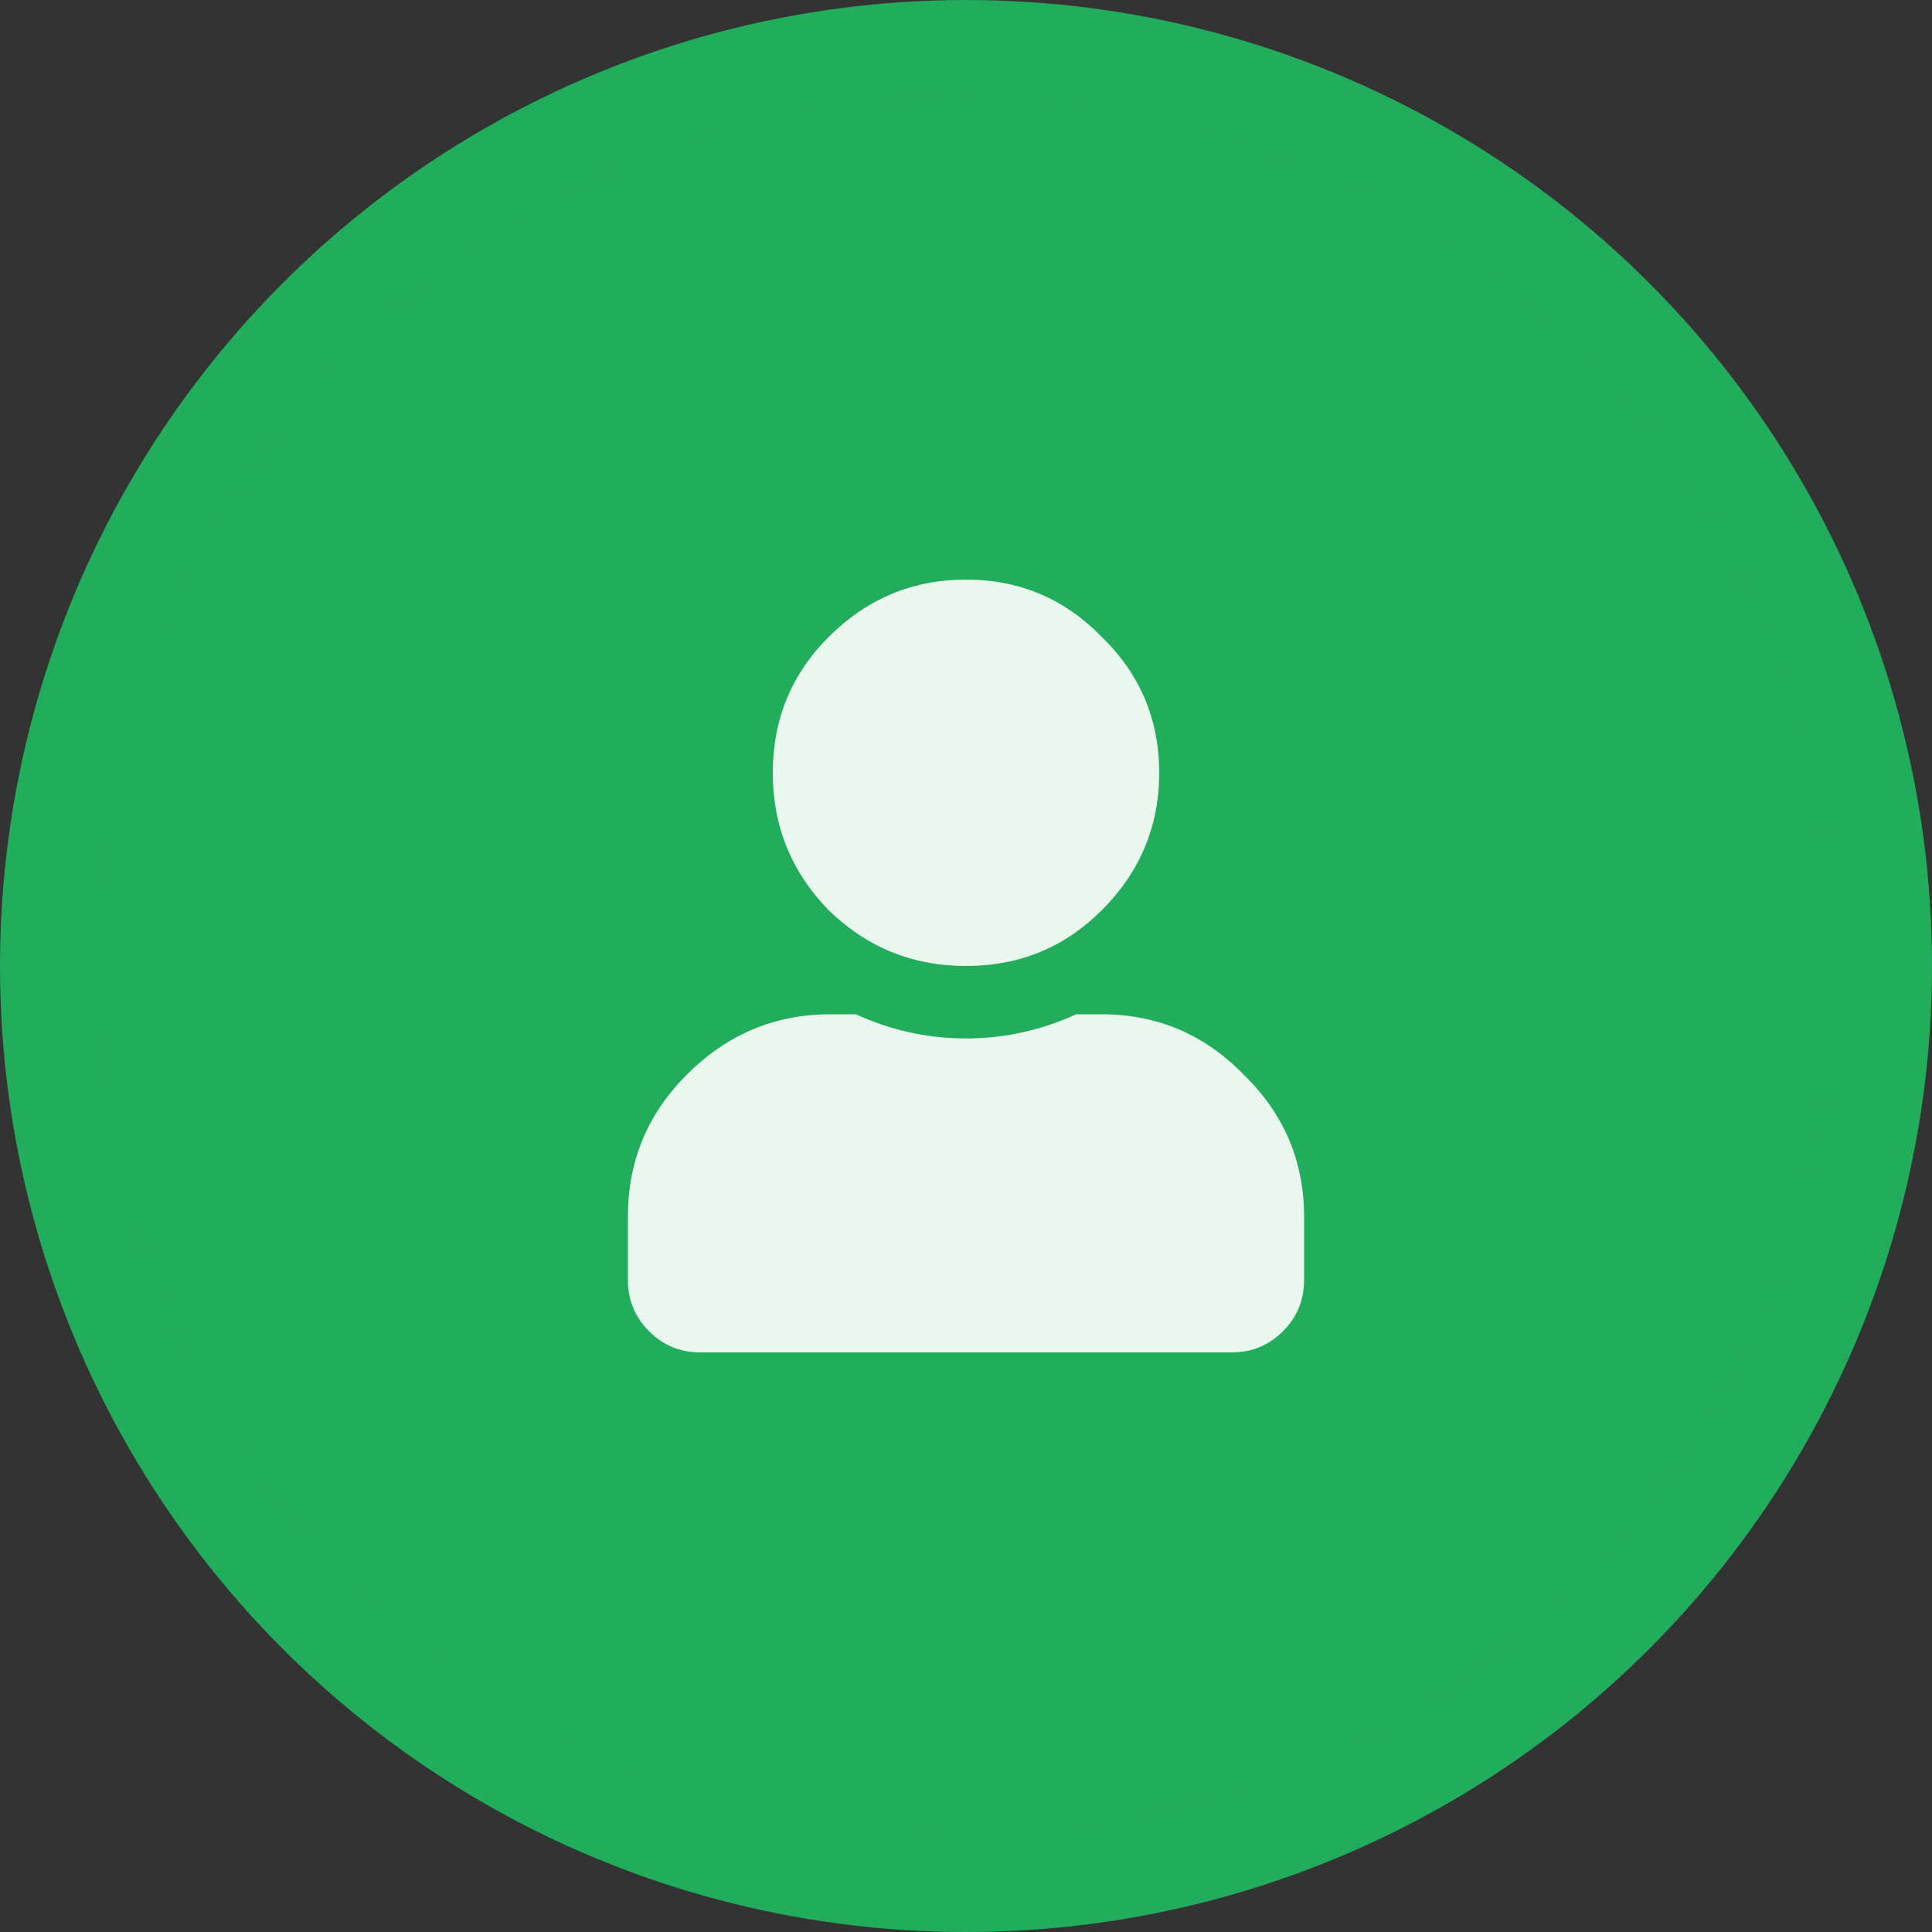
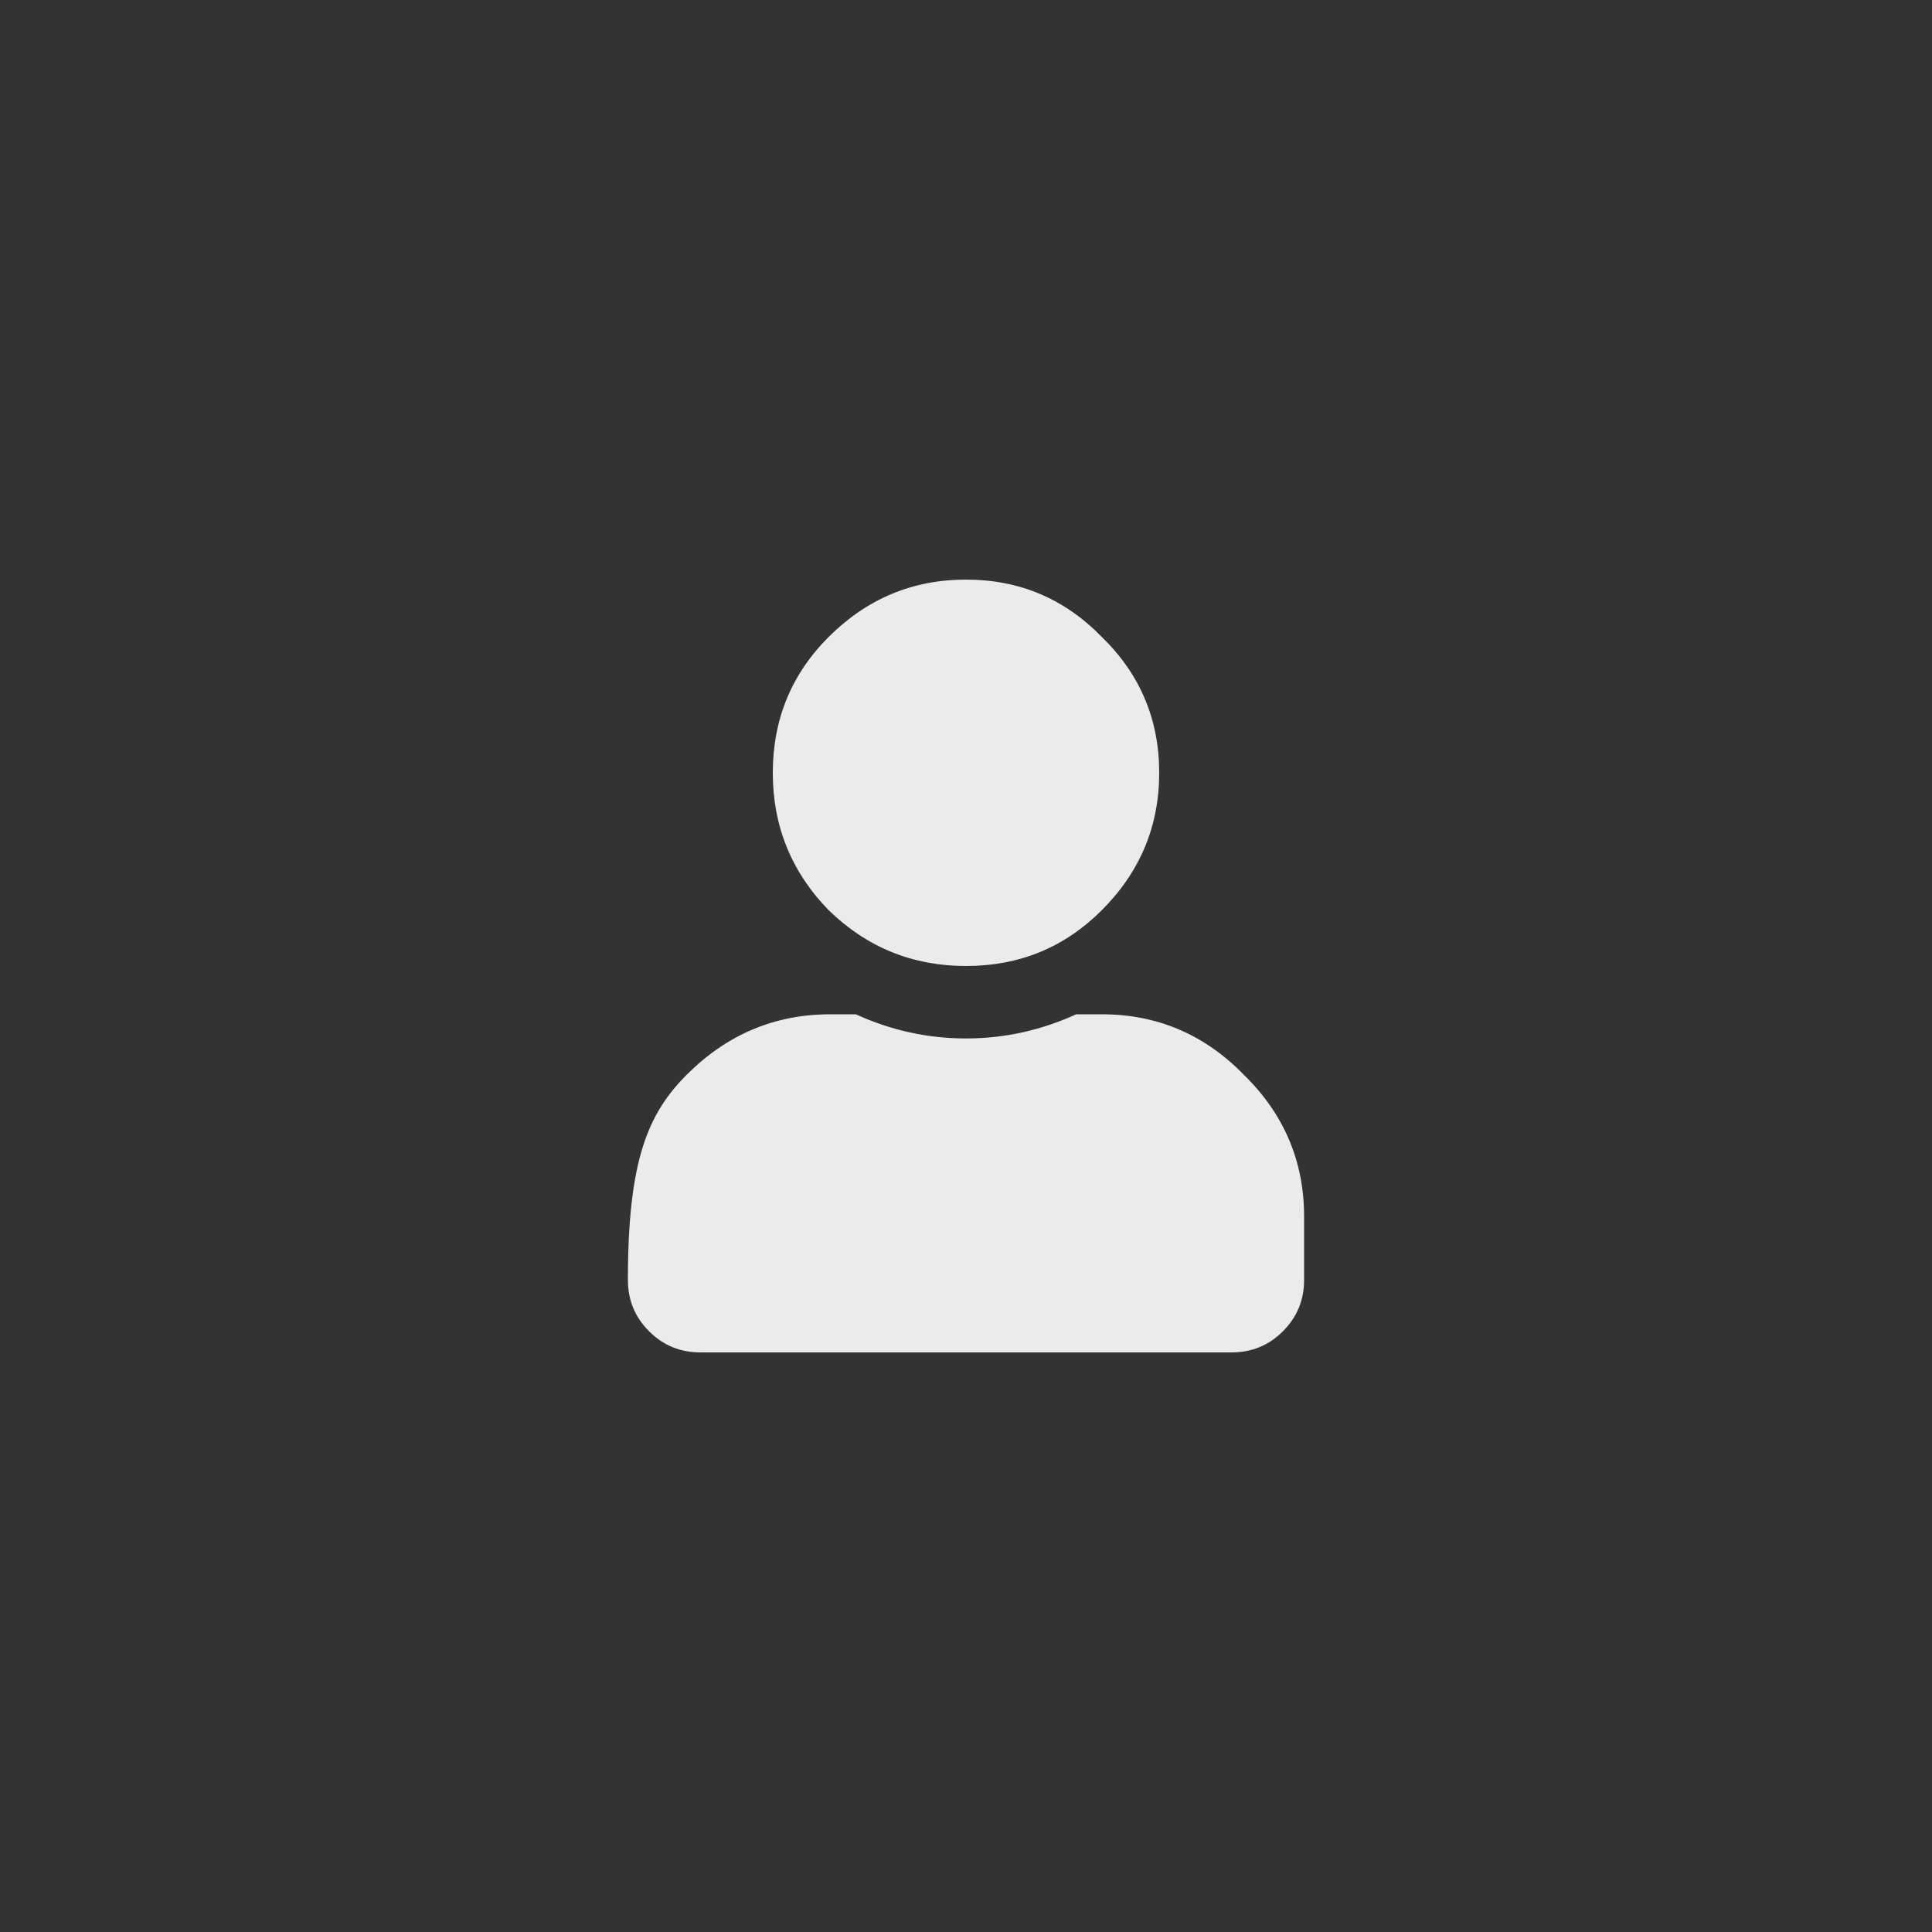
<svg xmlns="http://www.w3.org/2000/svg" width="40" height="40" viewBox="0 0 40 40" fill="none">
  <rect x="0" y="0" width="40" height="40" fill="#333333" stroke="none" />
-   <circle cx="20" cy="20" r="19" fill="#22AD5C" stroke="#22AD5C" stroke-width="2" />
-   <path opacity="0.9" d="M22.812 18.844C22.042 19.615 21.104 20 20 20C18.896 20 17.948 19.615 17.156 18.844C16.385 18.052 16 17.104 16 16C16 14.896 16.385 13.958 17.156 13.188C17.948 12.396 18.896 12 20 12C21.104 12 22.042 12.396 22.812 13.188C23.604 13.958 24 14.896 24 16C24 17.104 23.604 18.052 22.812 18.844ZM22.812 21C23.958 21 24.938 21.417 25.75 22.25C26.583 23.062 27 24.042 27 25.188V26.5C27 26.917 26.854 27.271 26.562 27.562C26.271 27.854 25.917 28 25.5 28H14.5C14.083 28 13.729 27.854 13.438 27.562C13.146 27.271 13 26.917 13 26.5V25.188C13 24.042 13.406 23.062 14.219 22.25C15.052 21.417 16.042 21 17.188 21H17.719C18.448 21.333 19.208 21.5 20 21.5C20.792 21.5 21.552 21.333 22.281 21H22.812Z" fill="white" />
+   <path opacity="0.9" d="M22.812 18.844C22.042 19.615 21.104 20 20 20C18.896 20 17.948 19.615 17.156 18.844C16.385 18.052 16 17.104 16 16C16 14.896 16.385 13.958 17.156 13.188C17.948 12.396 18.896 12 20 12C21.104 12 22.042 12.396 22.812 13.188C23.604 13.958 24 14.896 24 16C24 17.104 23.604 18.052 22.812 18.844ZM22.812 21C23.958 21 24.938 21.417 25.75 22.25C26.583 23.062 27 24.042 27 25.188V26.5C27 26.917 26.854 27.271 26.562 27.562C26.271 27.854 25.917 28 25.5 28H14.5C14.083 28 13.729 27.854 13.438 27.562C13.146 27.271 13 26.917 13 26.5C13 24.042 13.406 23.062 14.219 22.25C15.052 21.417 16.042 21 17.188 21H17.719C18.448 21.333 19.208 21.5 20 21.5C20.792 21.5 21.552 21.333 22.281 21H22.812Z" fill="white" />
</svg>